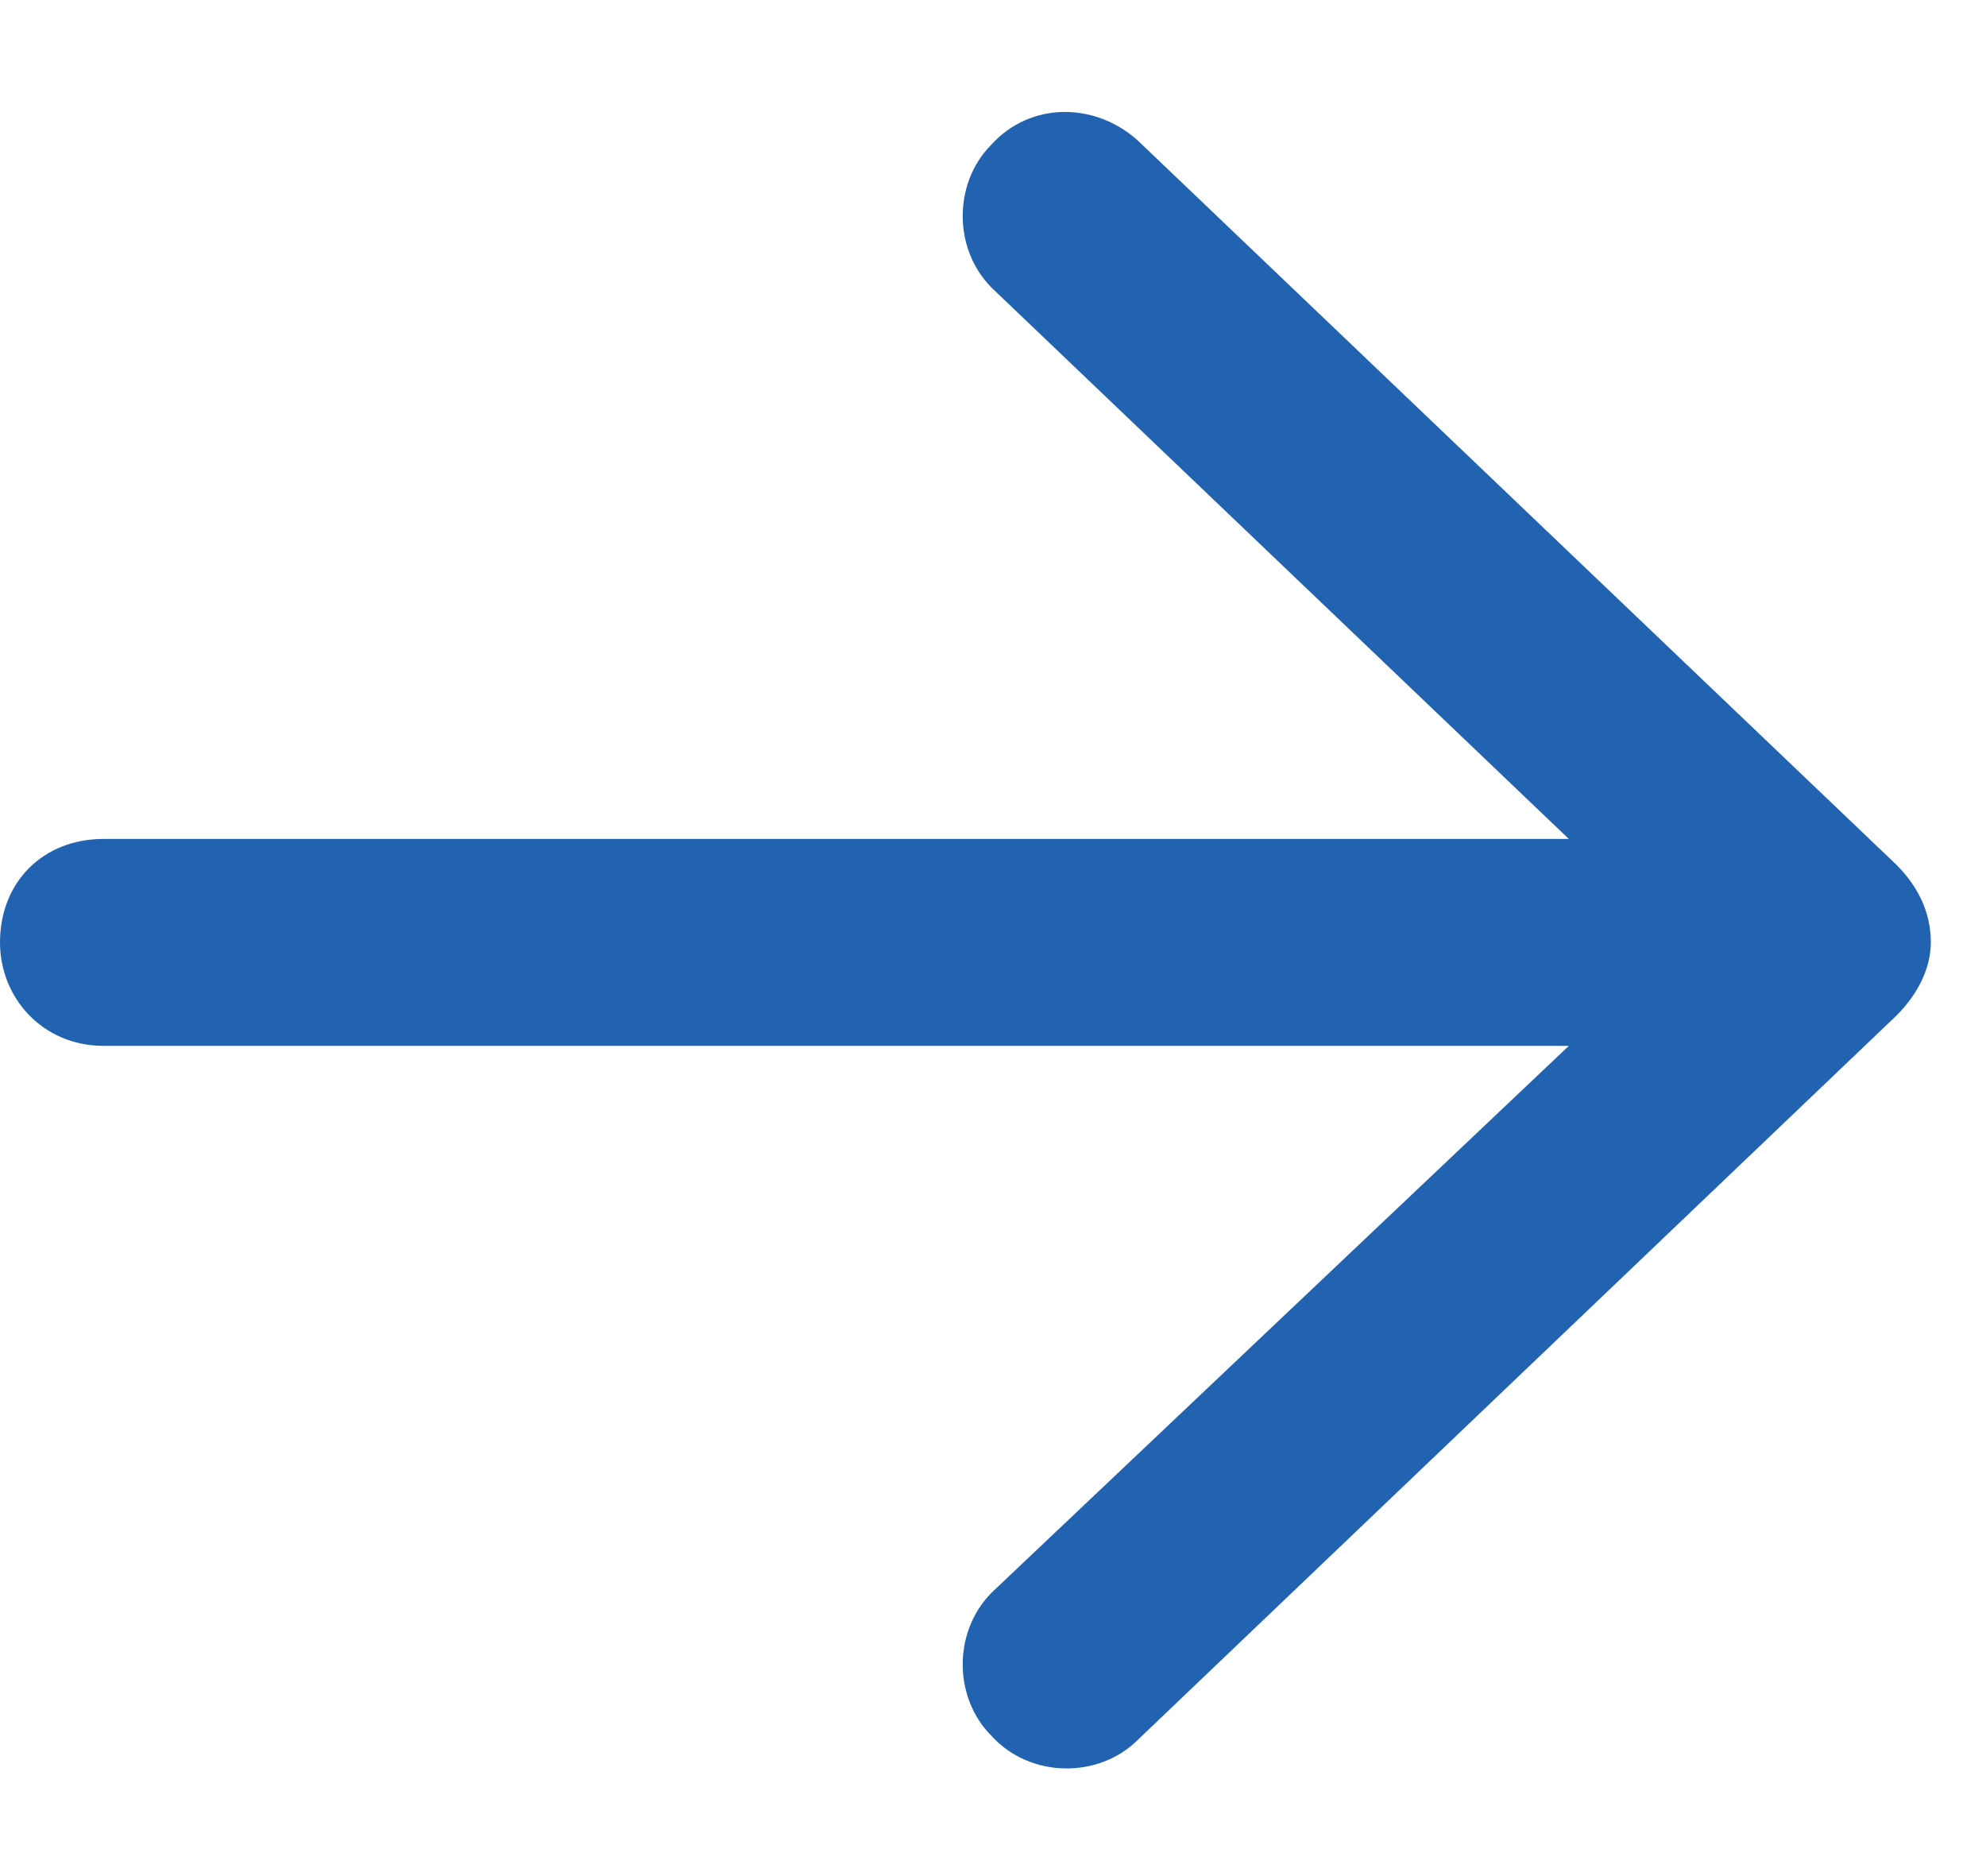
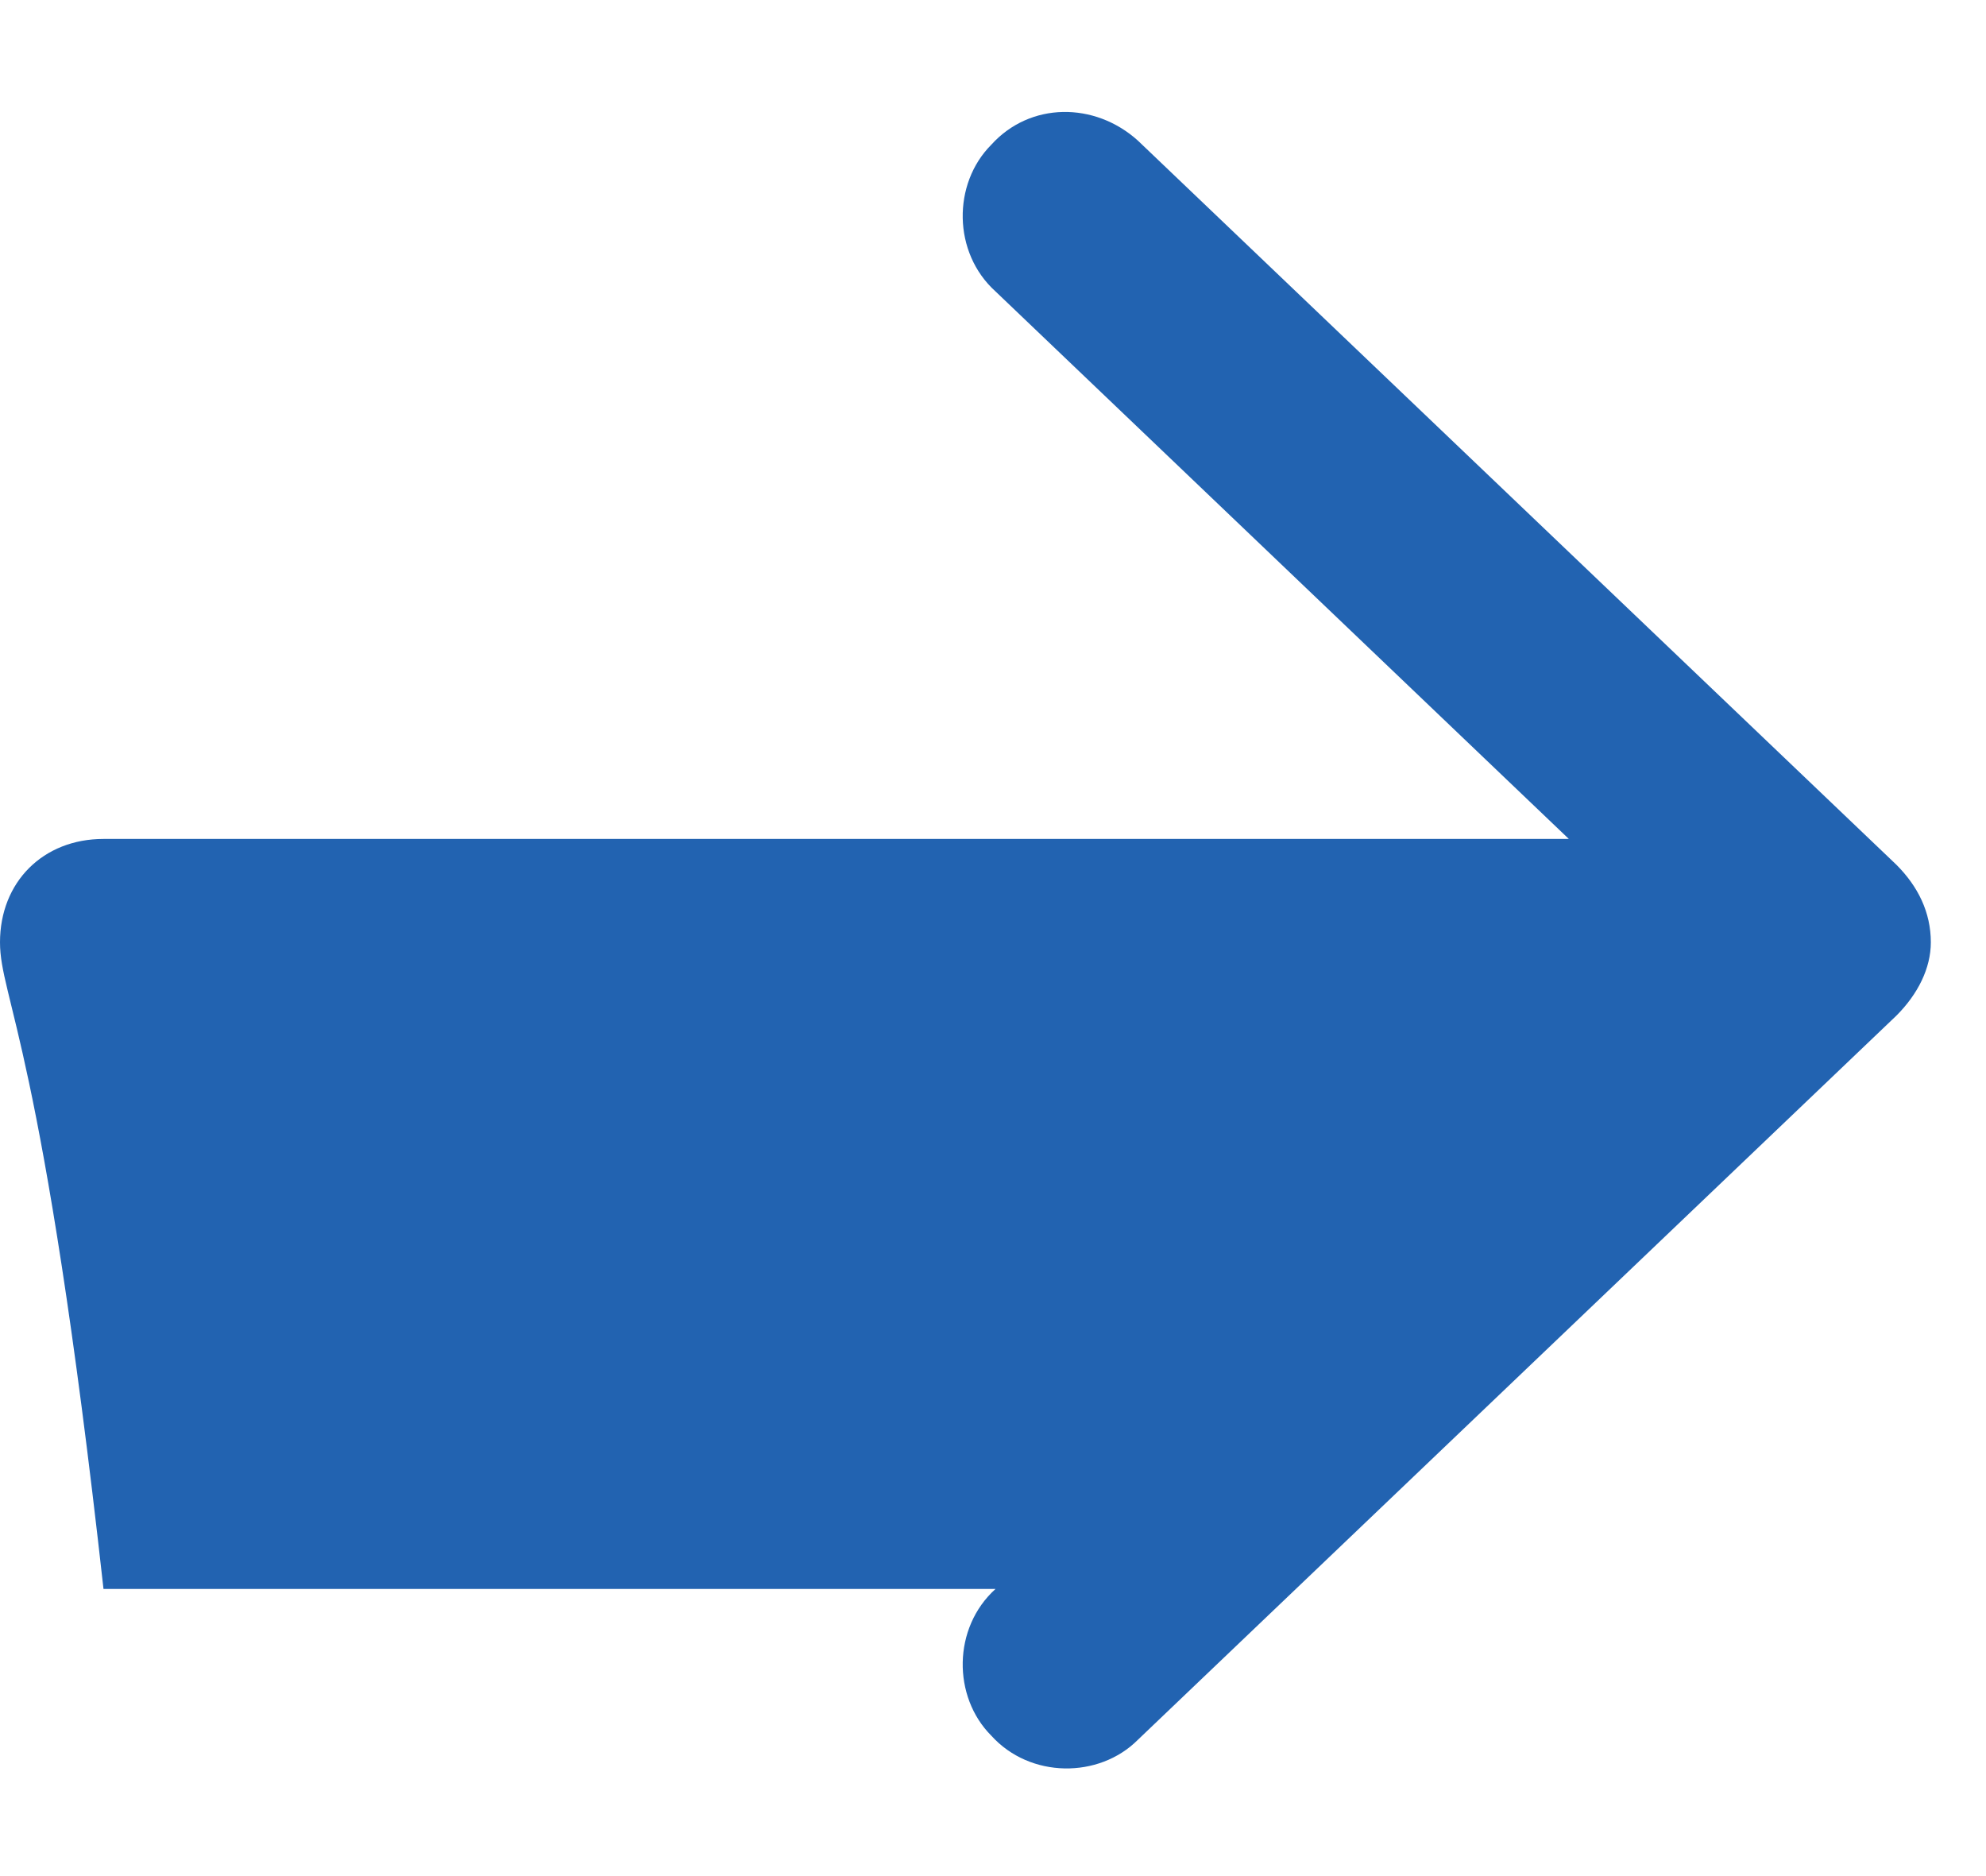
<svg xmlns="http://www.w3.org/2000/svg" width="18" height="17" viewBox="0 0 18 17" fill="none">
-   <path d="M10.312 1.273L17.188 7.836C17.383 8.031 17.5 8.266 17.5 8.539C17.5 8.773 17.383 9.008 17.188 9.203L10.312 15.766C9.961 16.117 9.336 16.117 8.984 15.727C8.633 15.375 8.633 14.75 9.023 14.398L14.219 9.477H0.938C0.391 9.477 0 9.047 0 8.539C0 7.992 0.391 7.602 0.938 7.602H14.219L9.023 2.641C8.633 2.289 8.633 1.664 8.984 1.312C9.336 0.922 9.922 0.922 10.312 1.273Z" fill="#2263B1" />
+   <path d="M10.312 1.273L17.188 7.836C17.383 8.031 17.5 8.266 17.5 8.539C17.5 8.773 17.383 9.008 17.188 9.203L10.312 15.766C9.961 16.117 9.336 16.117 8.984 15.727C8.633 15.375 8.633 14.75 9.023 14.398H0.938C0.391 9.477 0 9.047 0 8.539C0 7.992 0.391 7.602 0.938 7.602H14.219L9.023 2.641C8.633 2.289 8.633 1.664 8.984 1.312C9.336 0.922 9.922 0.922 10.312 1.273Z" fill="#2263B1" />
</svg>